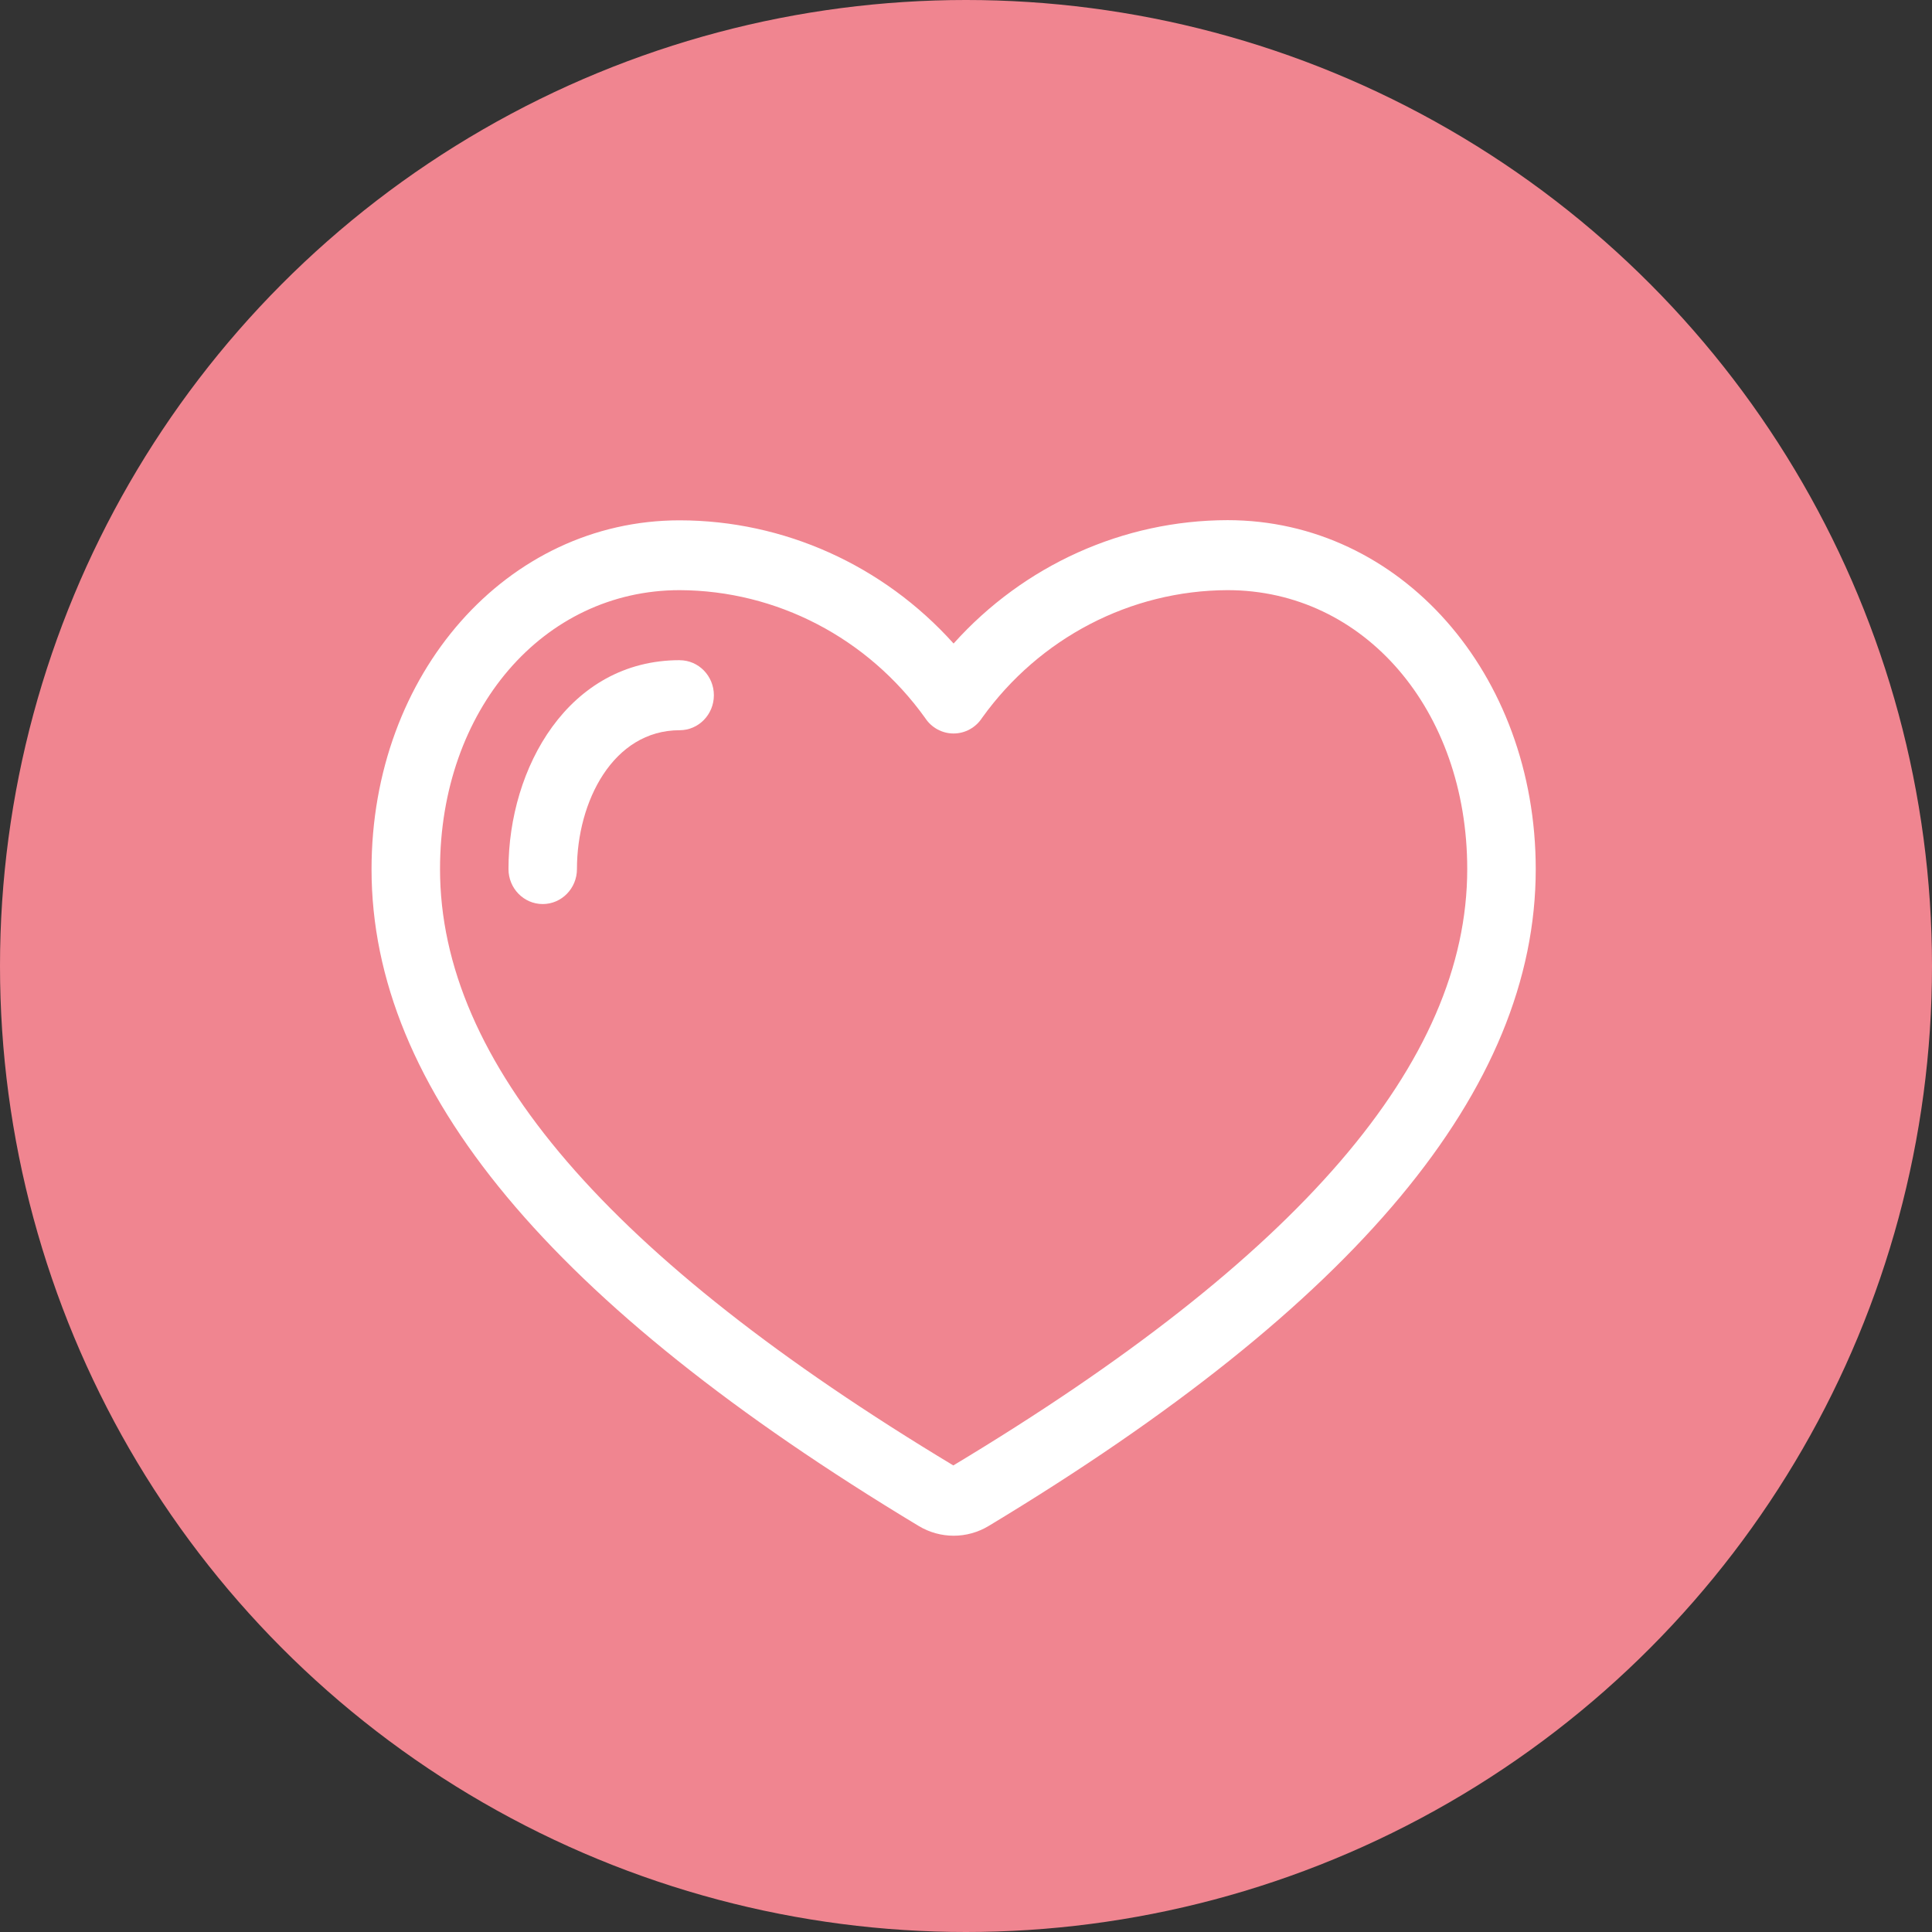
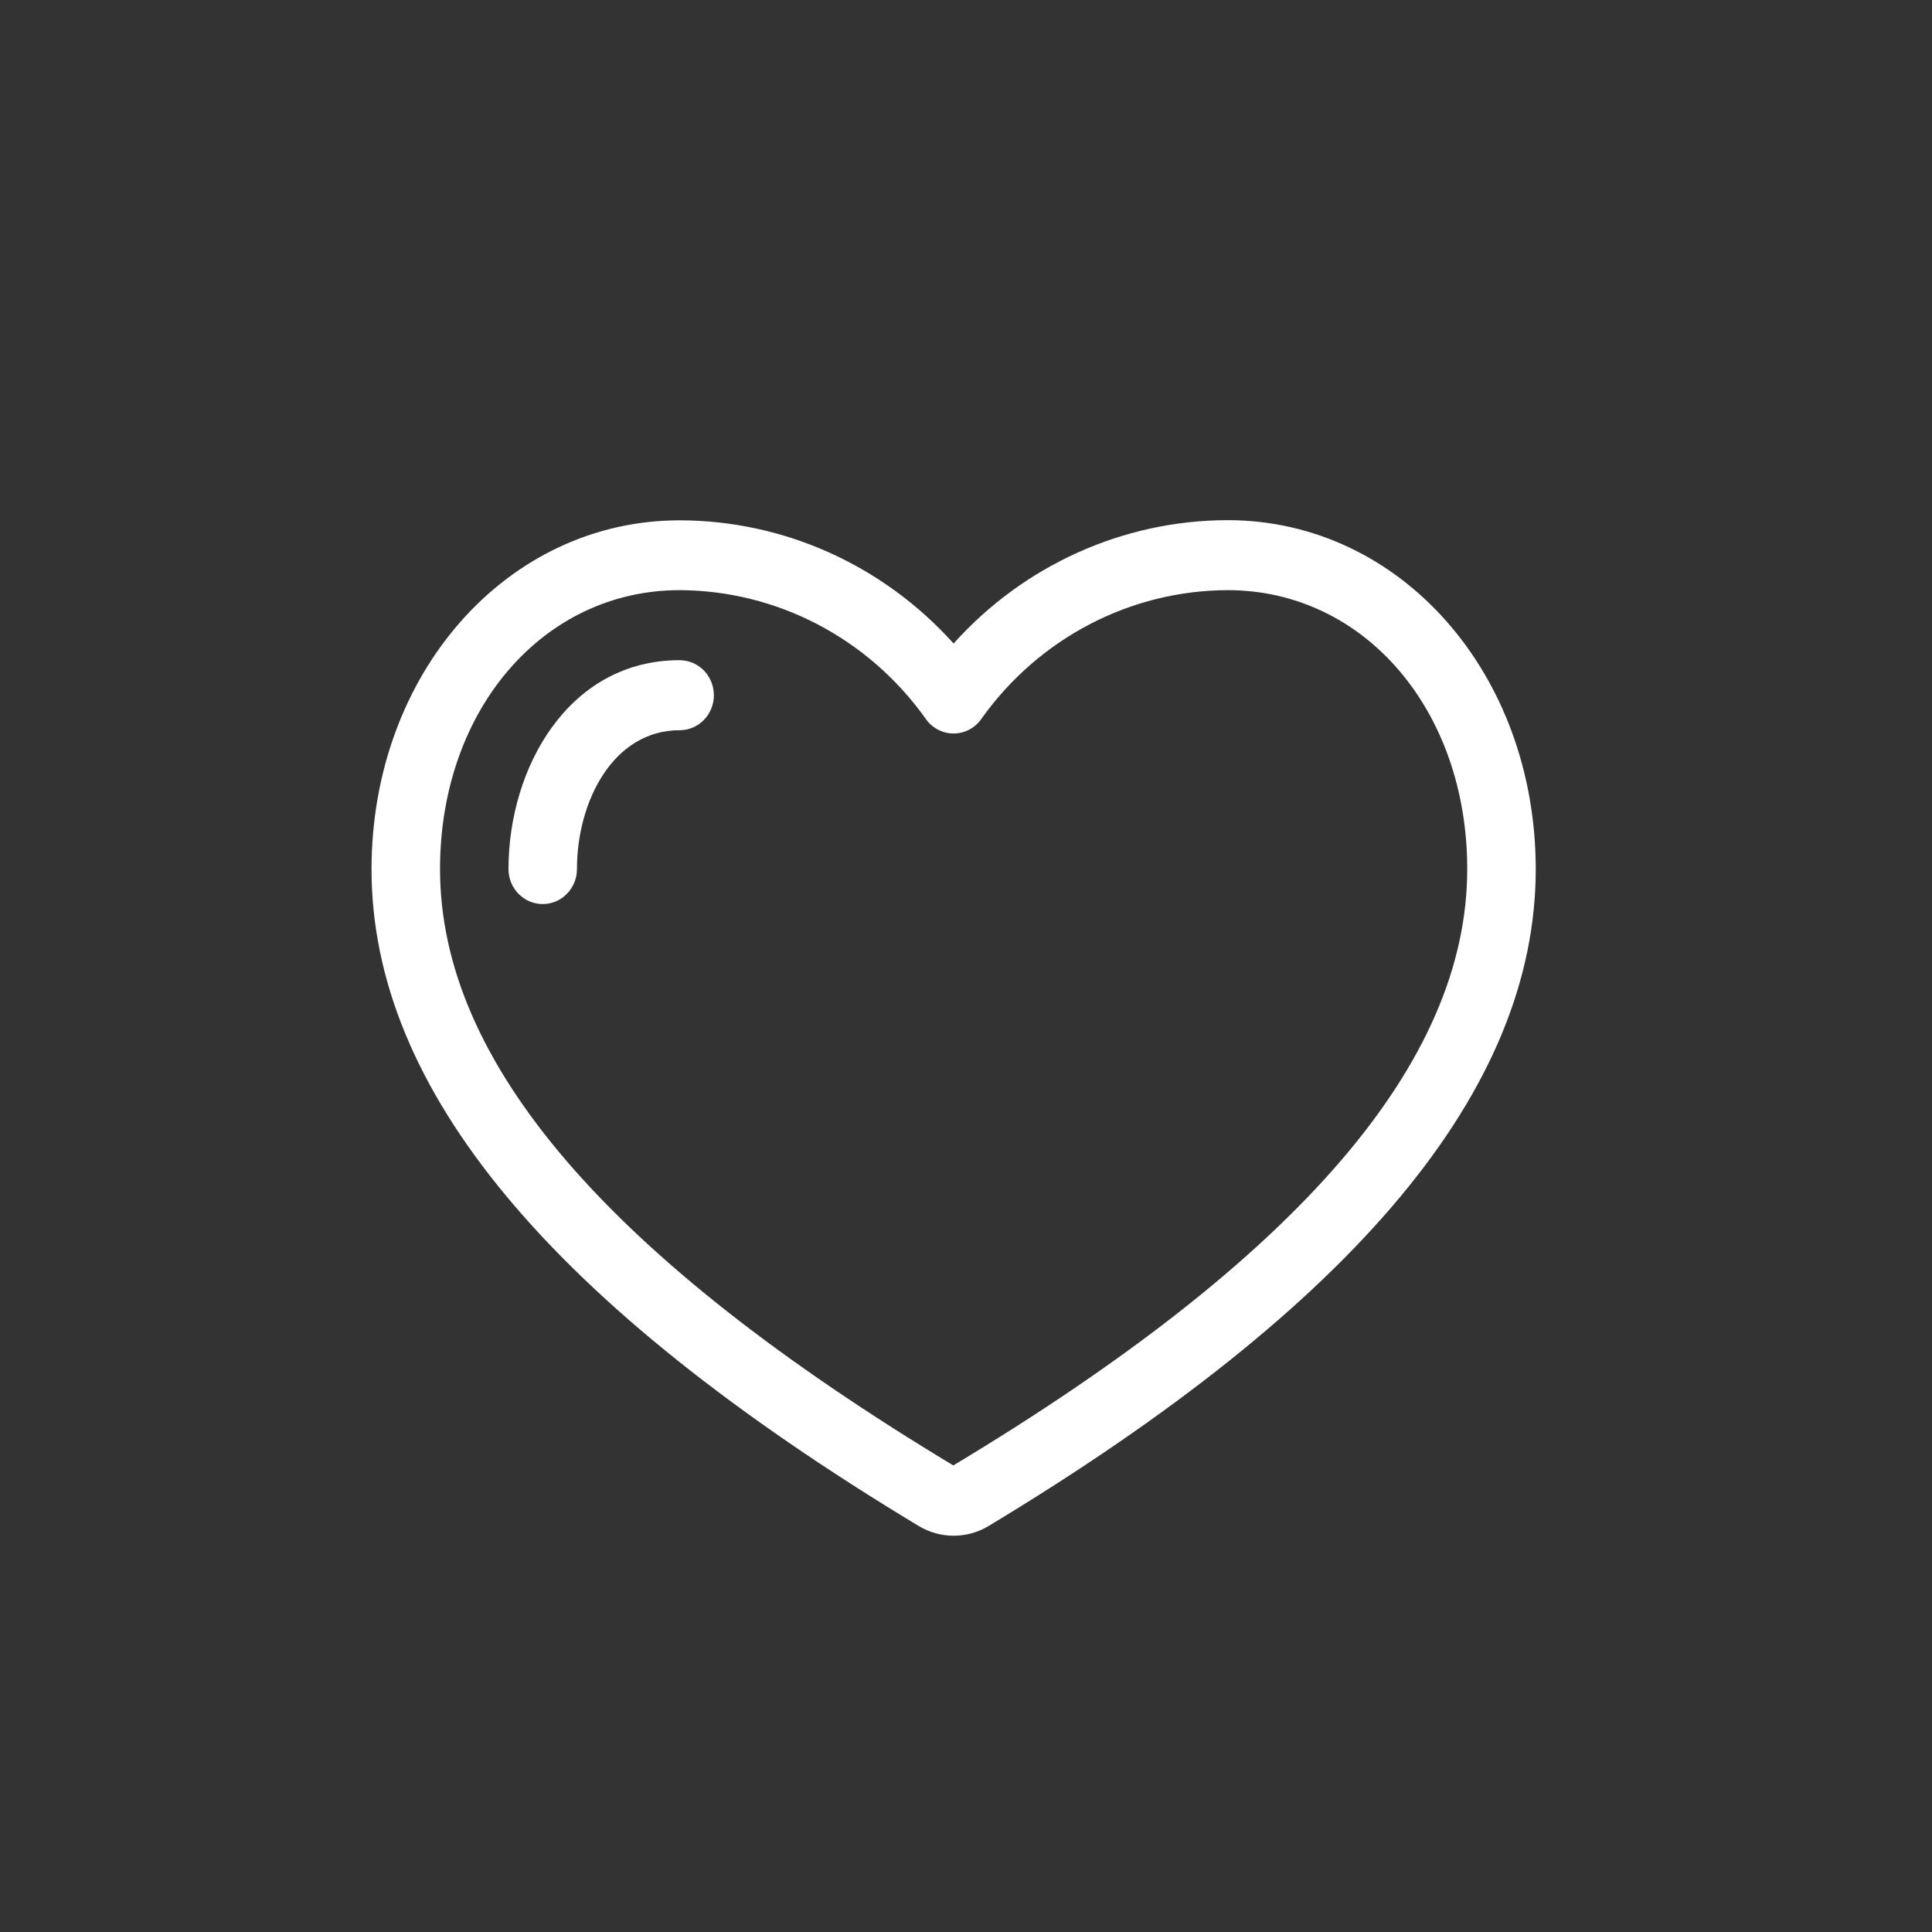
<svg xmlns="http://www.w3.org/2000/svg" width="78" height="78" viewBox="0 0 78 78" fill="none">
  <rect x="0" y="0" width="78" height="78" fill="#333333" stroke="none" />
-   <circle cx="39" cy="39" r="39" fill="#F08590" />
  <g clip-path="url(#clip0_2445_69)">
    <path d="M49.559 21C45.353 21.007 41.342 22.812 38.499 25.981C35.656 22.815 31.645 21.012 27.441 21.007C20.464 21.007 15 27.195 15 35.095C15 43.98 22.225 52.651 37.087 61.606C37.96 62.133 39.044 62.133 39.917 61.606C54.777 52.645 62.002 43.973 62.002 35.088C62 27.188 56.536 21 49.559 21ZM38.489 59.164C24.538 50.76 17.765 42.883 17.765 35.086C17.765 28.666 21.925 23.826 27.441 23.826C31.357 23.841 35.032 25.754 37.347 28.982C37.603 29.377 38.034 29.613 38.498 29.613C38.961 29.613 39.393 29.377 39.649 28.982C41.966 25.752 45.643 23.839 49.56 23.826C55.078 23.826 59.236 28.666 59.236 35.086C59.236 42.883 52.463 50.76 38.489 59.163V59.164Z" fill="white" />
    <path d="M27.441 26.653C22.951 26.653 20.529 30.998 20.529 35.086C20.529 35.867 21.148 36.499 21.911 36.499C22.674 36.499 23.293 35.867 23.293 35.086C23.293 32.368 24.746 29.481 27.44 29.481C28.203 29.481 28.821 28.848 28.821 28.068C28.821 27.288 28.203 26.655 27.44 26.655L27.441 26.653Z" fill="white" />
  </g>
  <defs>
    <clipPath id="clip0_2445_69">
      <rect width="47" height="41" fill="white" transform="translate(15 21)" />
    </clipPath>
  </defs>
</svg>